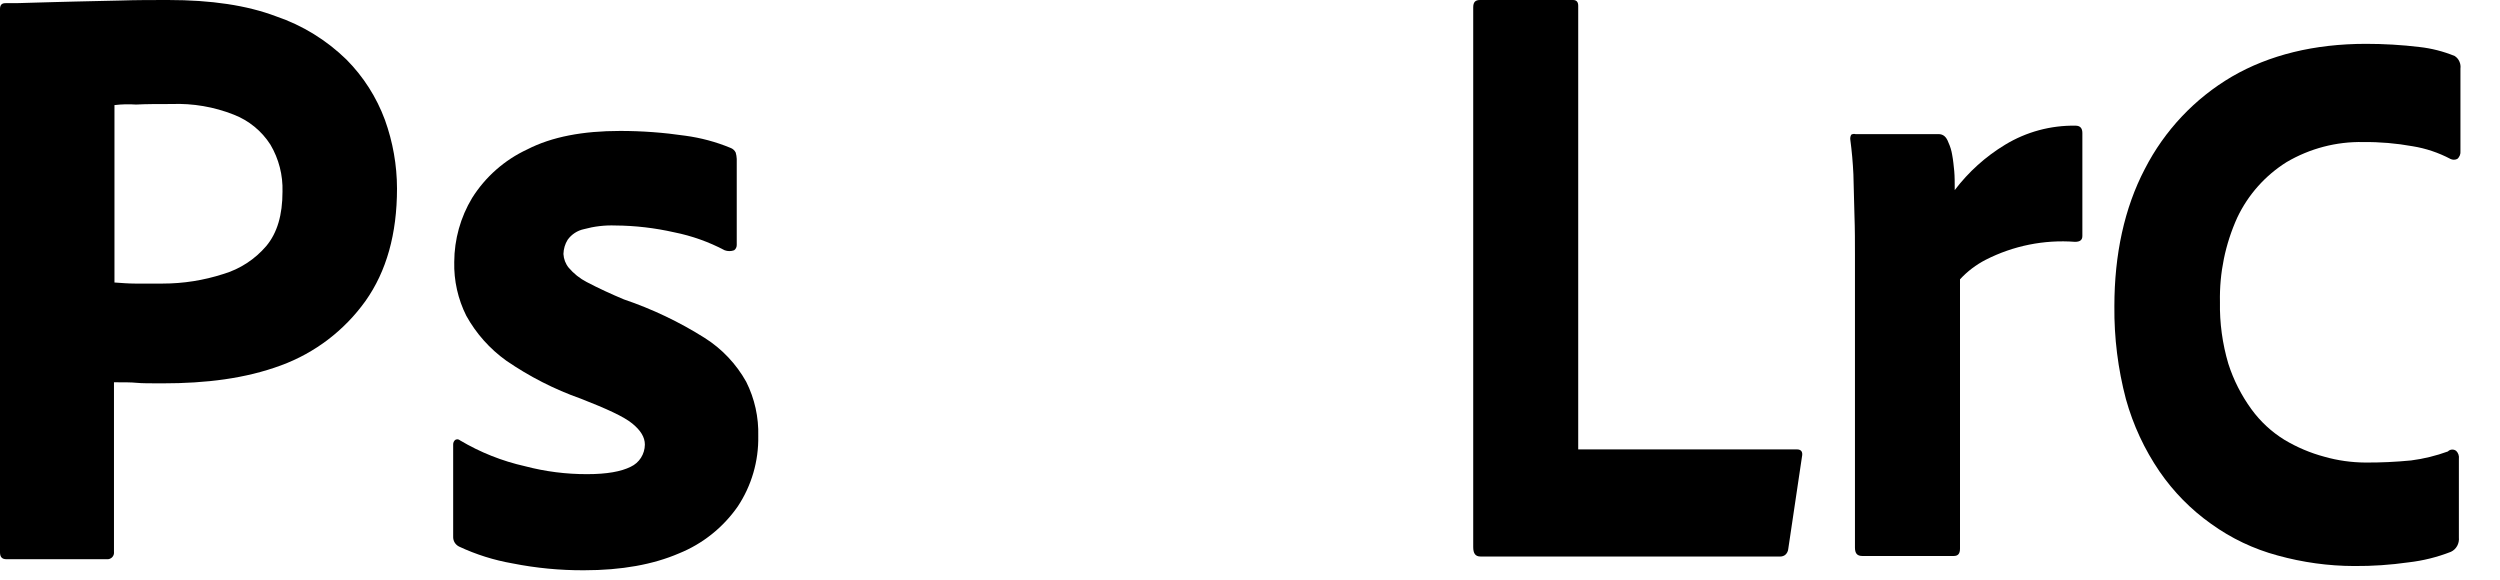
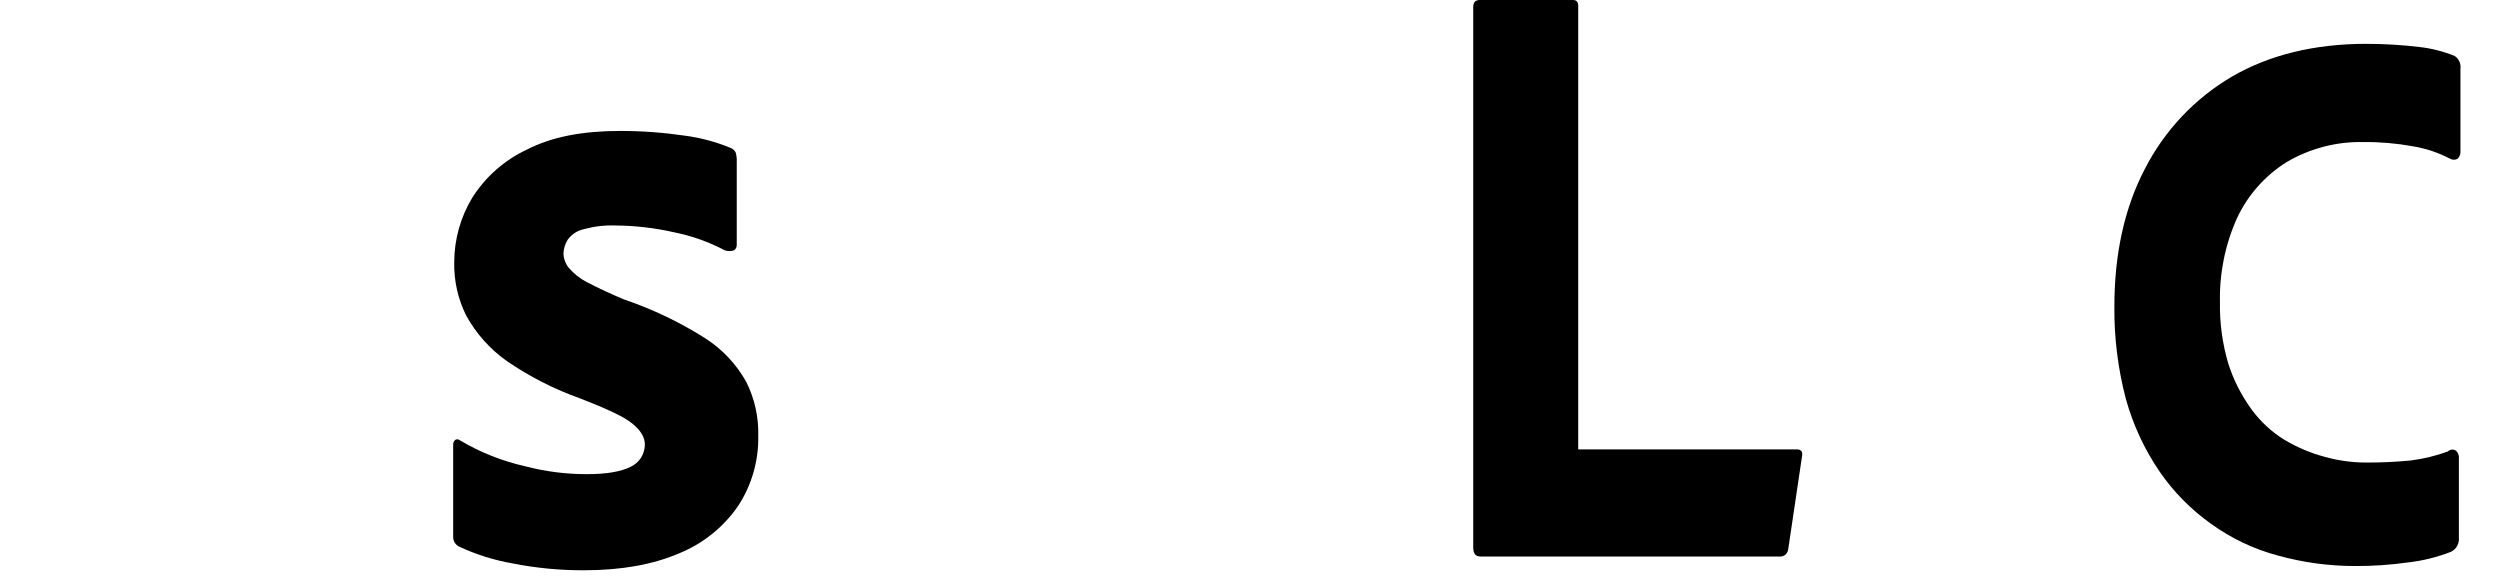
<svg xmlns="http://www.w3.org/2000/svg" width="56" height="13" viewBox="0 0 56 13" fill="none">
-   <path d="M0 12.372V0.201C0 0.118 0.035 0.071 0.118 0.071C0.318 0.071 0.506 0.071 0.776 0.059C1.047 0.047 1.353 0.047 1.67 0.035C1.988 0.024 2.329 0.024 2.694 0.012C3.058 -1.80654e-07 3.411 0 3.764 0C4.729 0 5.528 0.118 6.187 0.367C6.778 0.568 7.316 0.9 7.763 1.337C8.142 1.719 8.435 2.179 8.622 2.685C8.8 3.178 8.892 3.698 8.893 4.223C8.893 5.24 8.657 6.079 8.187 6.742C7.714 7.403 7.054 7.906 6.293 8.185C5.493 8.481 4.611 8.587 3.646 8.587C3.364 8.587 3.176 8.587 3.058 8.575C2.941 8.563 2.776 8.563 2.553 8.563V12.36C2.555 12.38 2.554 12.399 2.549 12.418C2.544 12.437 2.535 12.455 2.523 12.47C2.511 12.486 2.496 12.499 2.478 12.508C2.461 12.518 2.443 12.524 2.423 12.526H0.141C0.047 12.526 0 12.478 0 12.372ZM2.564 2.354V6.328C2.729 6.34 2.882 6.352 3.023 6.352H3.646C4.106 6.352 4.562 6.28 4.999 6.139C5.374 6.028 5.709 5.81 5.964 5.512C6.211 5.216 6.328 4.814 6.328 4.293C6.339 3.924 6.246 3.559 6.058 3.241C5.862 2.934 5.573 2.698 5.234 2.567C4.793 2.393 4.32 2.312 3.846 2.33C3.541 2.33 3.27 2.33 3.047 2.342C2.886 2.331 2.724 2.335 2.564 2.354V2.354Z" fill="black" />
  <path d="M16.233 5.606C15.877 5.418 15.497 5.283 15.103 5.204C14.671 5.106 14.229 5.054 13.786 5.051C13.548 5.042 13.31 5.07 13.08 5.133C12.934 5.164 12.804 5.248 12.716 5.37C12.656 5.466 12.624 5.576 12.621 5.689C12.627 5.802 12.668 5.91 12.739 5.997C12.851 6.128 12.986 6.237 13.139 6.316C13.409 6.458 13.692 6.588 13.974 6.706C14.61 6.922 15.218 7.211 15.786 7.57C16.172 7.814 16.491 8.152 16.715 8.552C16.904 8.929 16.997 9.347 16.985 9.77C16.995 10.329 16.835 10.878 16.527 11.343C16.199 11.815 15.741 12.181 15.209 12.396C14.633 12.644 13.927 12.774 13.08 12.774C12.543 12.776 12.007 12.725 11.48 12.62C11.066 12.548 10.662 12.421 10.281 12.242C10.24 12.221 10.206 12.189 10.182 12.149C10.159 12.109 10.149 12.063 10.151 12.017V9.959C10.15 9.939 10.154 9.919 10.162 9.9C10.17 9.882 10.183 9.865 10.198 9.853C10.215 9.843 10.234 9.839 10.253 9.841C10.272 9.843 10.29 9.851 10.304 9.864C10.757 10.133 11.249 10.329 11.763 10.444C12.216 10.563 12.682 10.622 13.151 10.621C13.598 10.621 13.915 10.562 14.127 10.456C14.222 10.412 14.302 10.342 14.358 10.254C14.414 10.166 14.444 10.064 14.445 9.959C14.445 9.793 14.351 9.64 14.162 9.486C13.974 9.332 13.586 9.155 13.01 8.93C12.418 8.721 11.857 8.434 11.339 8.078C10.971 7.814 10.665 7.471 10.445 7.073C10.258 6.7 10.165 6.285 10.175 5.867C10.177 5.362 10.315 4.867 10.575 4.435C10.873 3.961 11.302 3.583 11.81 3.347C12.363 3.063 13.057 2.933 13.892 2.933C14.38 2.933 14.867 2.969 15.35 3.04C15.698 3.087 16.038 3.178 16.362 3.312C16.414 3.33 16.456 3.369 16.48 3.418C16.493 3.464 16.501 3.512 16.503 3.56V5.488C16.503 5.511 16.498 5.534 16.488 5.554C16.478 5.575 16.463 5.593 16.444 5.606C16.376 5.631 16.301 5.631 16.233 5.606Z" fill="black" />
  <path d="M39.881 12.466H33.165C33.047 12.466 33 12.396 33 12.254V0.166C33 0.047 33.047 0 33.153 0H35.235C35.317 0 35.352 0.047 35.352 0.13V10.066H40.246C40.352 10.066 40.387 10.125 40.364 10.231L40.058 12.289C40.056 12.316 40.049 12.343 40.037 12.367C40.025 12.392 40.008 12.413 39.987 12.431C39.956 12.453 39.919 12.466 39.881 12.466Z" fill="black" />
-   <path d="M41.563 3.004H43.422C43.528 3.004 43.598 3.063 43.645 3.193C43.685 3.28 43.713 3.371 43.728 3.465C43.751 3.584 43.763 3.714 43.775 3.832C43.786 3.95 43.786 4.104 43.786 4.258C44.096 3.85 44.479 3.505 44.916 3.241C45.391 2.953 45.937 2.806 46.492 2.815C46.598 2.815 46.645 2.874 46.645 2.98V5.287C46.645 5.381 46.586 5.417 46.48 5.417C45.789 5.365 45.098 5.504 44.48 5.819C44.264 5.93 44.069 6.078 43.904 6.257V12.289C43.904 12.407 43.857 12.454 43.763 12.454H41.716C41.599 12.454 41.551 12.395 41.551 12.265V5.713C41.551 5.429 41.551 5.133 41.54 4.826C41.528 4.518 41.528 4.211 41.516 3.903C41.504 3.643 41.481 3.383 41.446 3.122C41.442 3.085 41.45 3.048 41.469 3.016C41.498 3 41.532 2.996 41.563 3.004V3.004Z" fill="black" />
  <path d="M54.984 1.254C54.732 1.151 54.467 1.083 54.196 1.053C53.798 1.005 53.398 0.982 52.997 0.982C51.844 0.982 50.832 1.23 49.997 1.715C49.163 2.204 48.486 2.922 48.044 3.785C47.586 4.66 47.362 5.701 47.362 6.86C47.355 7.563 47.442 8.263 47.621 8.942C47.782 9.52 48.036 10.067 48.374 10.562C48.687 11.017 49.077 11.414 49.527 11.733C49.978 12.059 50.484 12.299 51.02 12.443C51.58 12.598 52.157 12.678 52.738 12.679C53.143 12.682 53.548 12.654 53.949 12.597C54.276 12.56 54.596 12.48 54.902 12.36C54.961 12.332 55.009 12.286 55.041 12.228C55.072 12.171 55.085 12.106 55.079 12.041V10.278C55.083 10.246 55.081 10.213 55.07 10.182C55.06 10.152 55.043 10.124 55.02 10.101C54.992 10.079 54.958 10.068 54.923 10.071C54.889 10.073 54.856 10.088 54.832 10.113C54.565 10.21 54.289 10.278 54.008 10.314C53.668 10.347 53.327 10.363 52.985 10.361C52.675 10.359 52.366 10.316 52.067 10.231C51.753 10.147 51.453 10.02 51.173 9.853C50.884 9.675 50.632 9.442 50.432 9.167C50.207 8.857 50.032 8.514 49.915 8.149C49.782 7.701 49.718 7.234 49.727 6.765C49.713 6.113 49.846 5.467 50.115 4.873C50.358 4.361 50.742 3.93 51.22 3.631C51.741 3.325 52.335 3.169 52.938 3.182C53.309 3.178 53.679 3.21 54.044 3.276C54.339 3.324 54.625 3.42 54.89 3.56C54.914 3.572 54.94 3.578 54.967 3.578C54.993 3.578 55.02 3.572 55.043 3.56C55.069 3.539 55.088 3.511 55.101 3.48C55.113 3.449 55.117 3.416 55.114 3.383V1.538C55.121 1.483 55.113 1.427 55.09 1.377C55.068 1.326 55.031 1.284 54.984 1.254V1.254Z" fill="black" />
</svg>